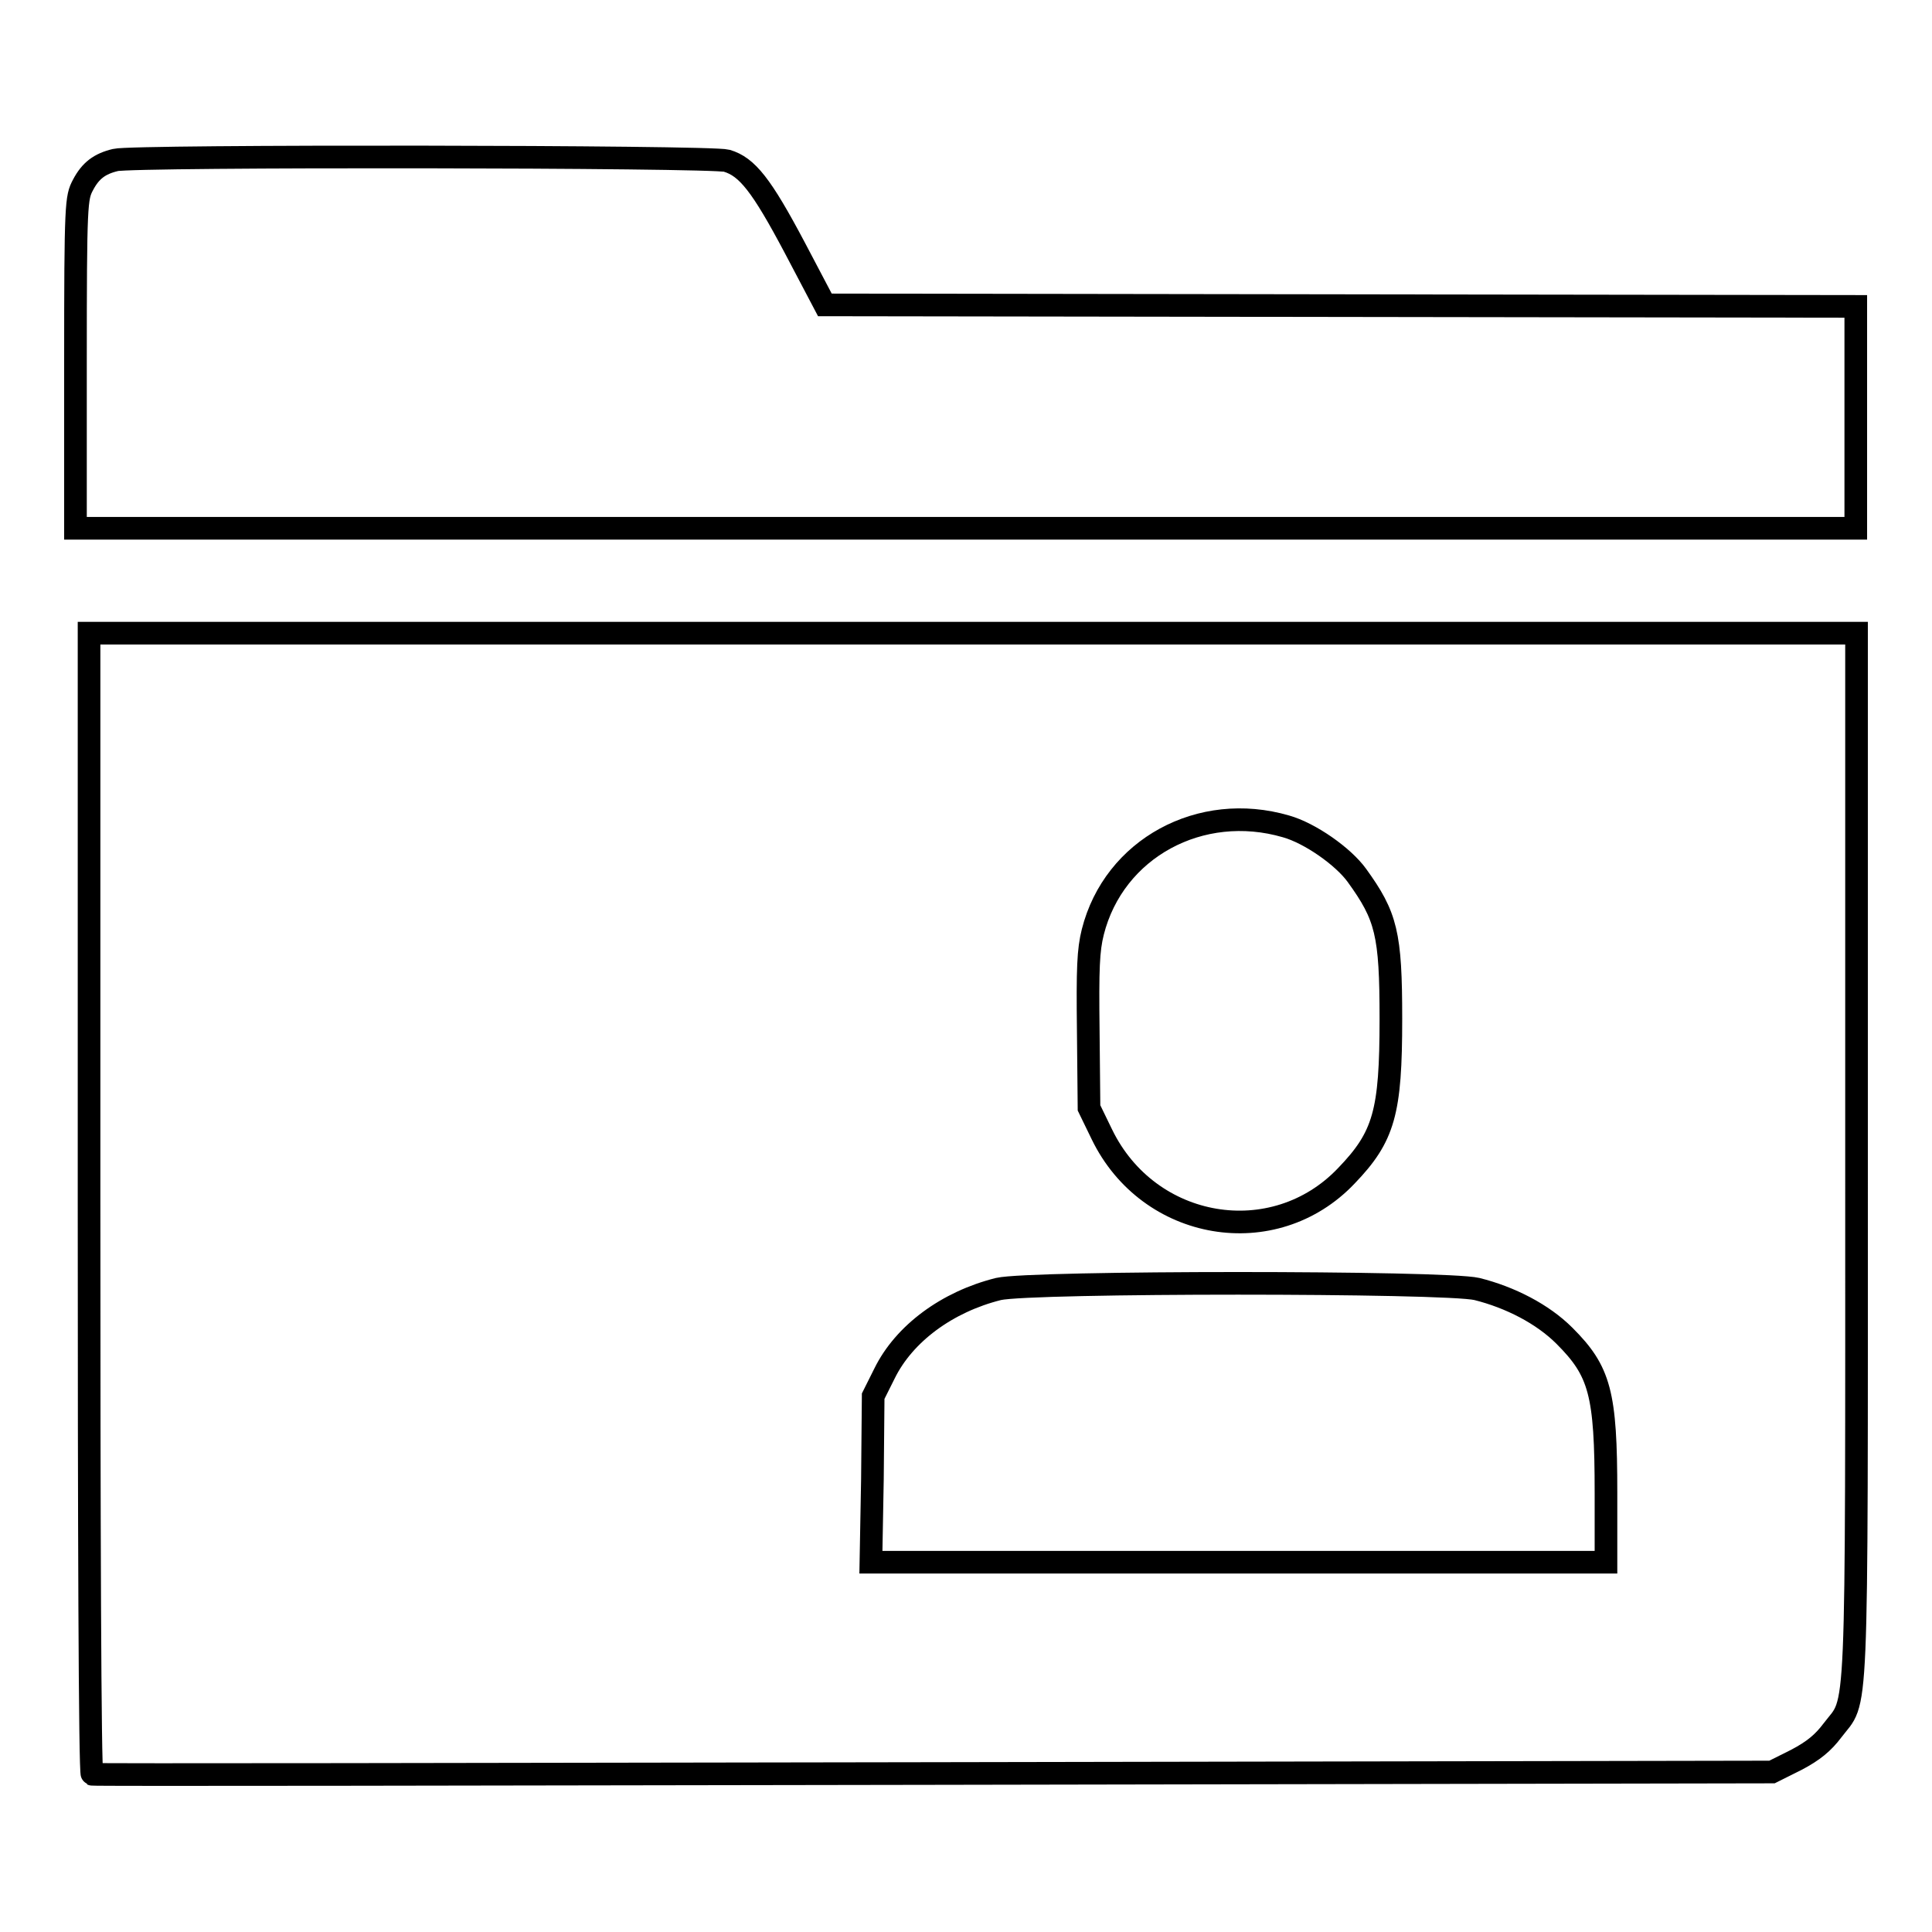
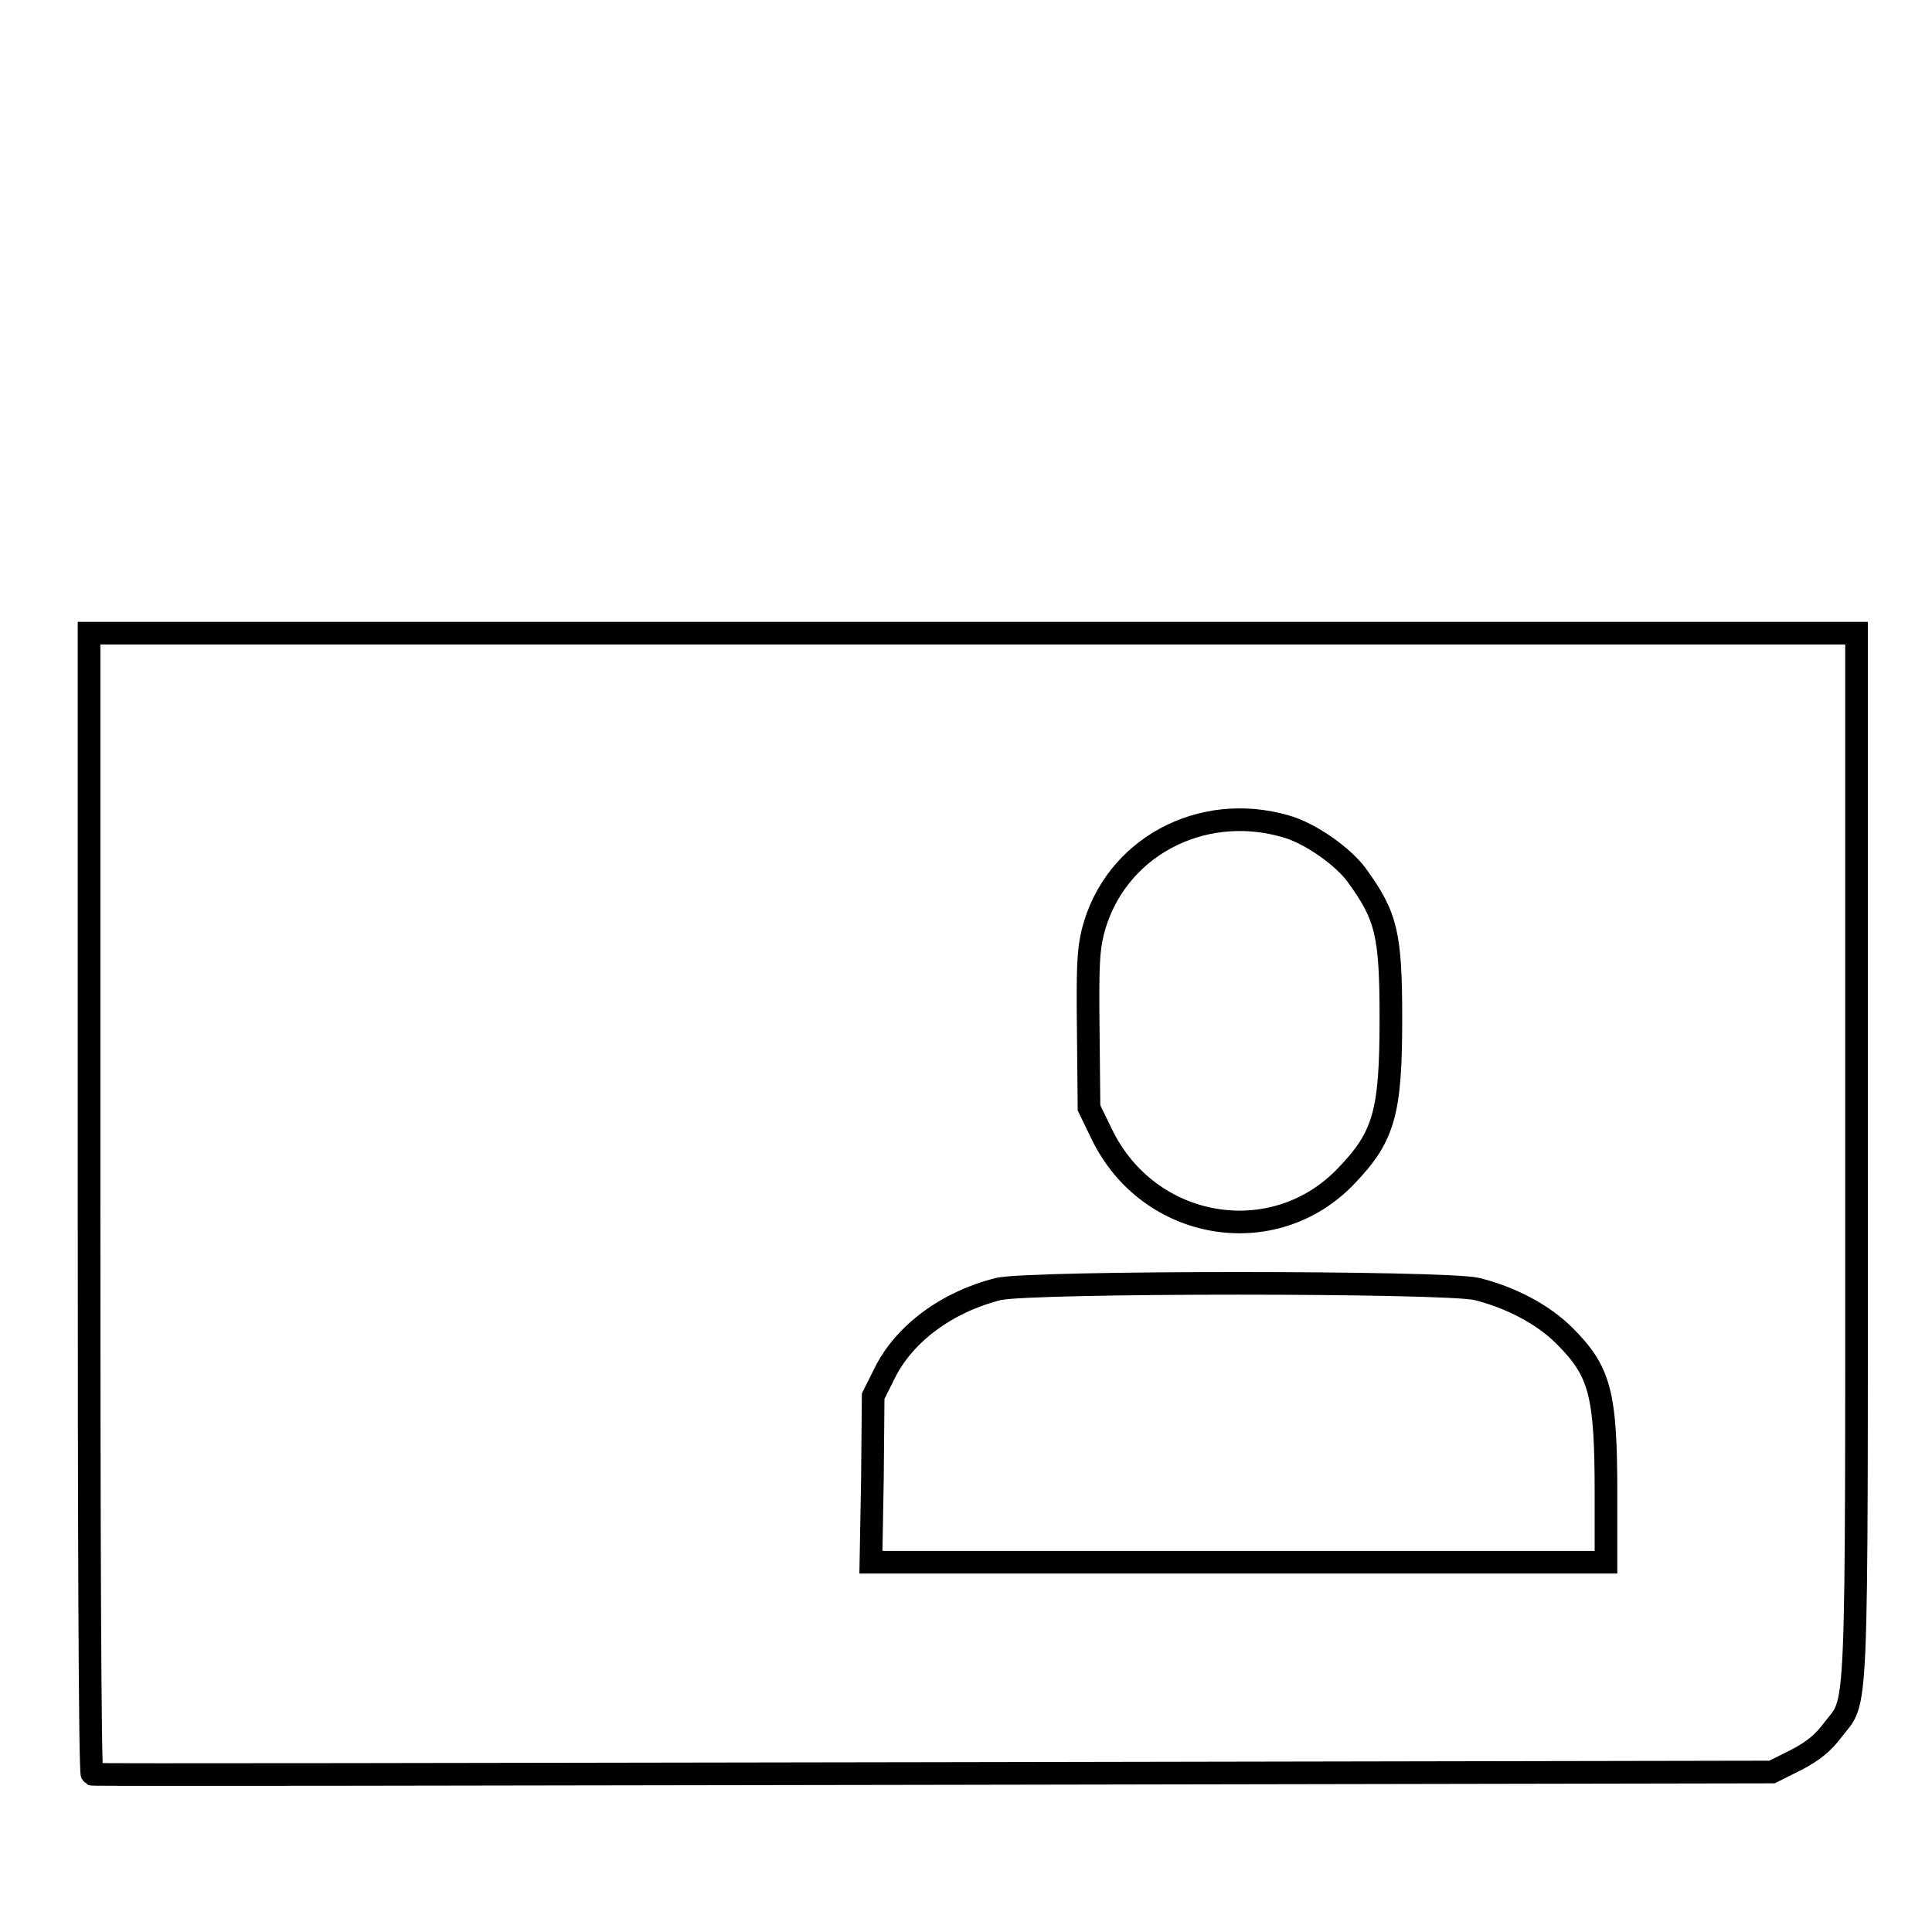
<svg xmlns="http://www.w3.org/2000/svg" version="1.1" x="0px" y="0px" viewBox="0 0 256 256" enable-background="new 0 0 256 256" xml:space="preserve">
  <g>
    <g>
      <g>
-         <path stroke-width="3" fill-opacity="0" stroke="#000000" d="M15.3,21.2c-2.1,0.5-3.3,1.4-4.3,3.3c-0.9,1.7-1,2.3-1,23.6v21.9h2.2c3,0,222.7,0,228.8,0h4.9V55.3V40.6l-68.3-0.1l-68.3-0.1l-4-7.6c-4.4-8.3-6.3-10.7-9-11.5C94.3,20.7,17.6,20.6,15.3,21.2z" />
        <path stroke-width="3" fill-opacity="0" stroke="#000000" d="M11.8,159.4c0,41.6,0.1,75.6,0.4,75.7c0.2,0.1,50.3,0,111.5-0.1l111.1-0.2l3.2-1.6c2.3-1.2,3.6-2.3,4.8-3.9c3.4-4.5,3.2,1.1,3.2-76.1V83.9H128.9H11.8V159.4z M170.4,109.5c3.2,0.9,7.6,4,9.4,6.5c3.9,5.4,4.5,7.7,4.5,19c0,12.4-0.9,15.6-5.9,20.8c-9.6,10.1-26.2,7.3-32.4-5.5l-1.7-3.5l-0.1-10.2c-0.1-8.3,0-10.7,0.6-13.1C147.6,112.4,159.1,106.2,170.4,109.5z M195.7,170.8c4.4,1.1,8.7,3.3,11.6,6.2c4.7,4.7,5.5,7.6,5.5,20.8v9.2h-48.7h-48.7l0.2-11l0.1-11l1.5-3c2.6-5.3,8.3-9.5,15.1-11.2C136.6,169.8,191.5,169.8,195.7,170.8z" />
      </g>
    </g>
  </g>
</svg>